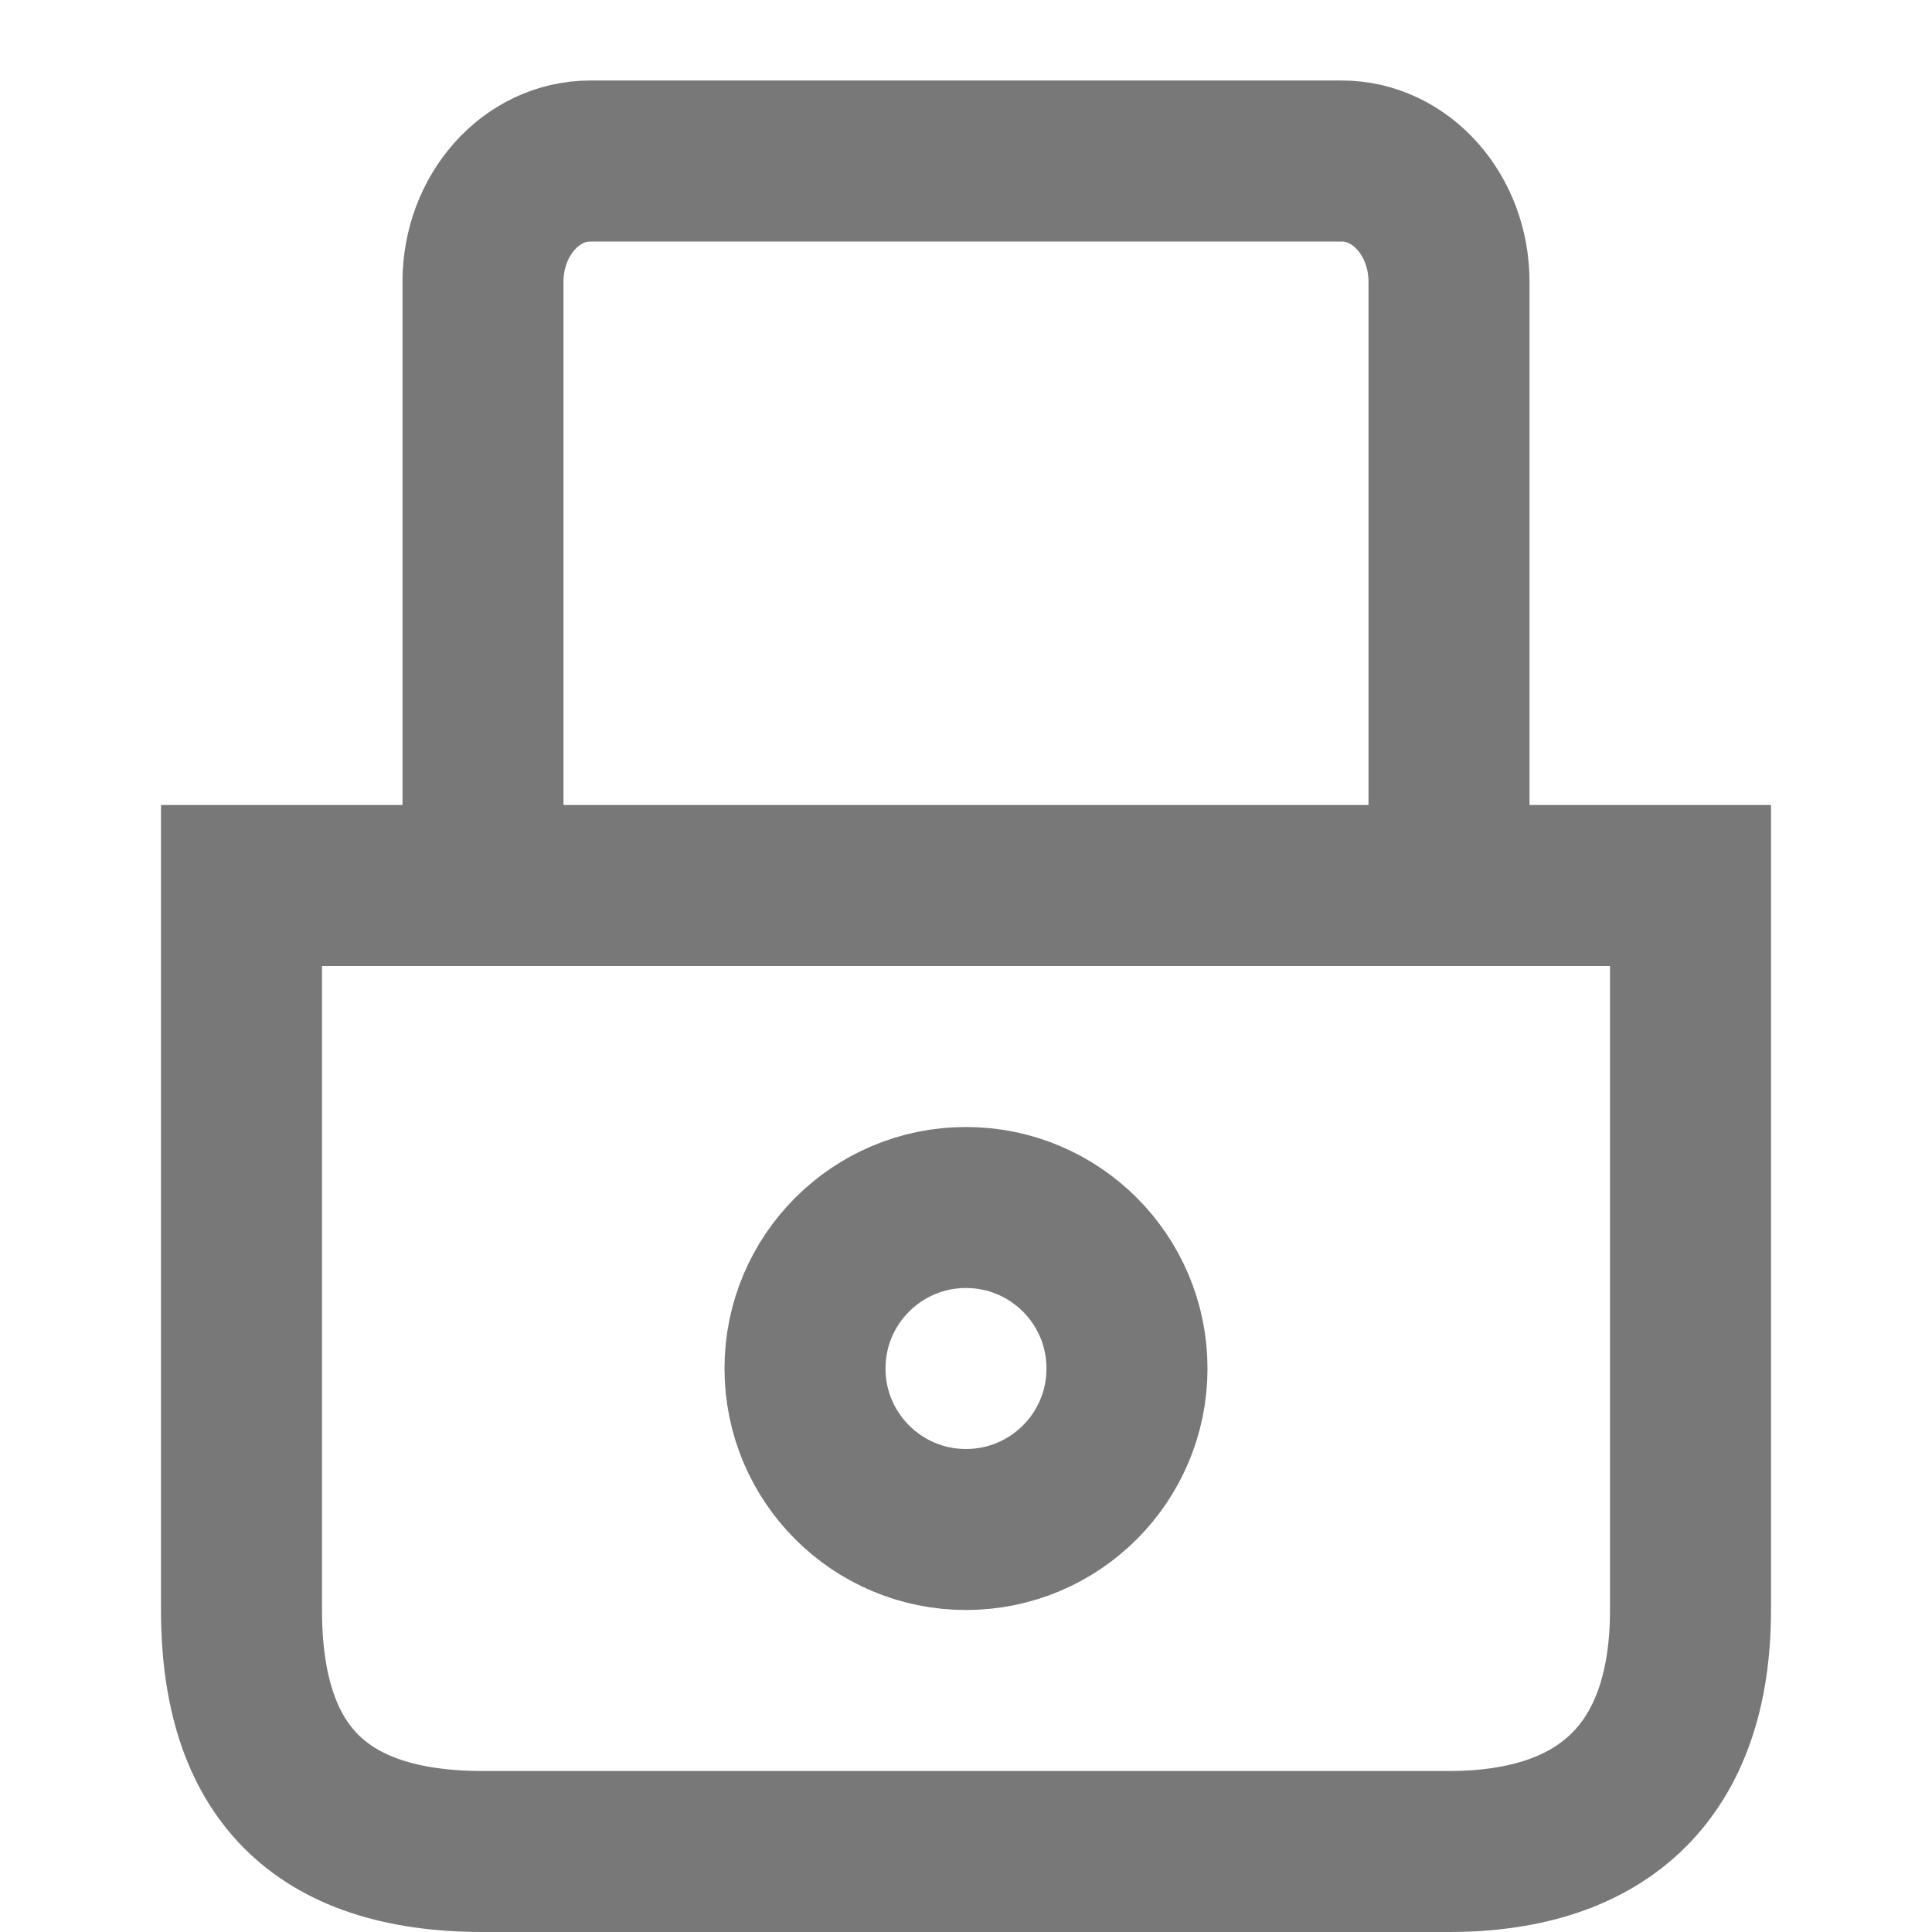
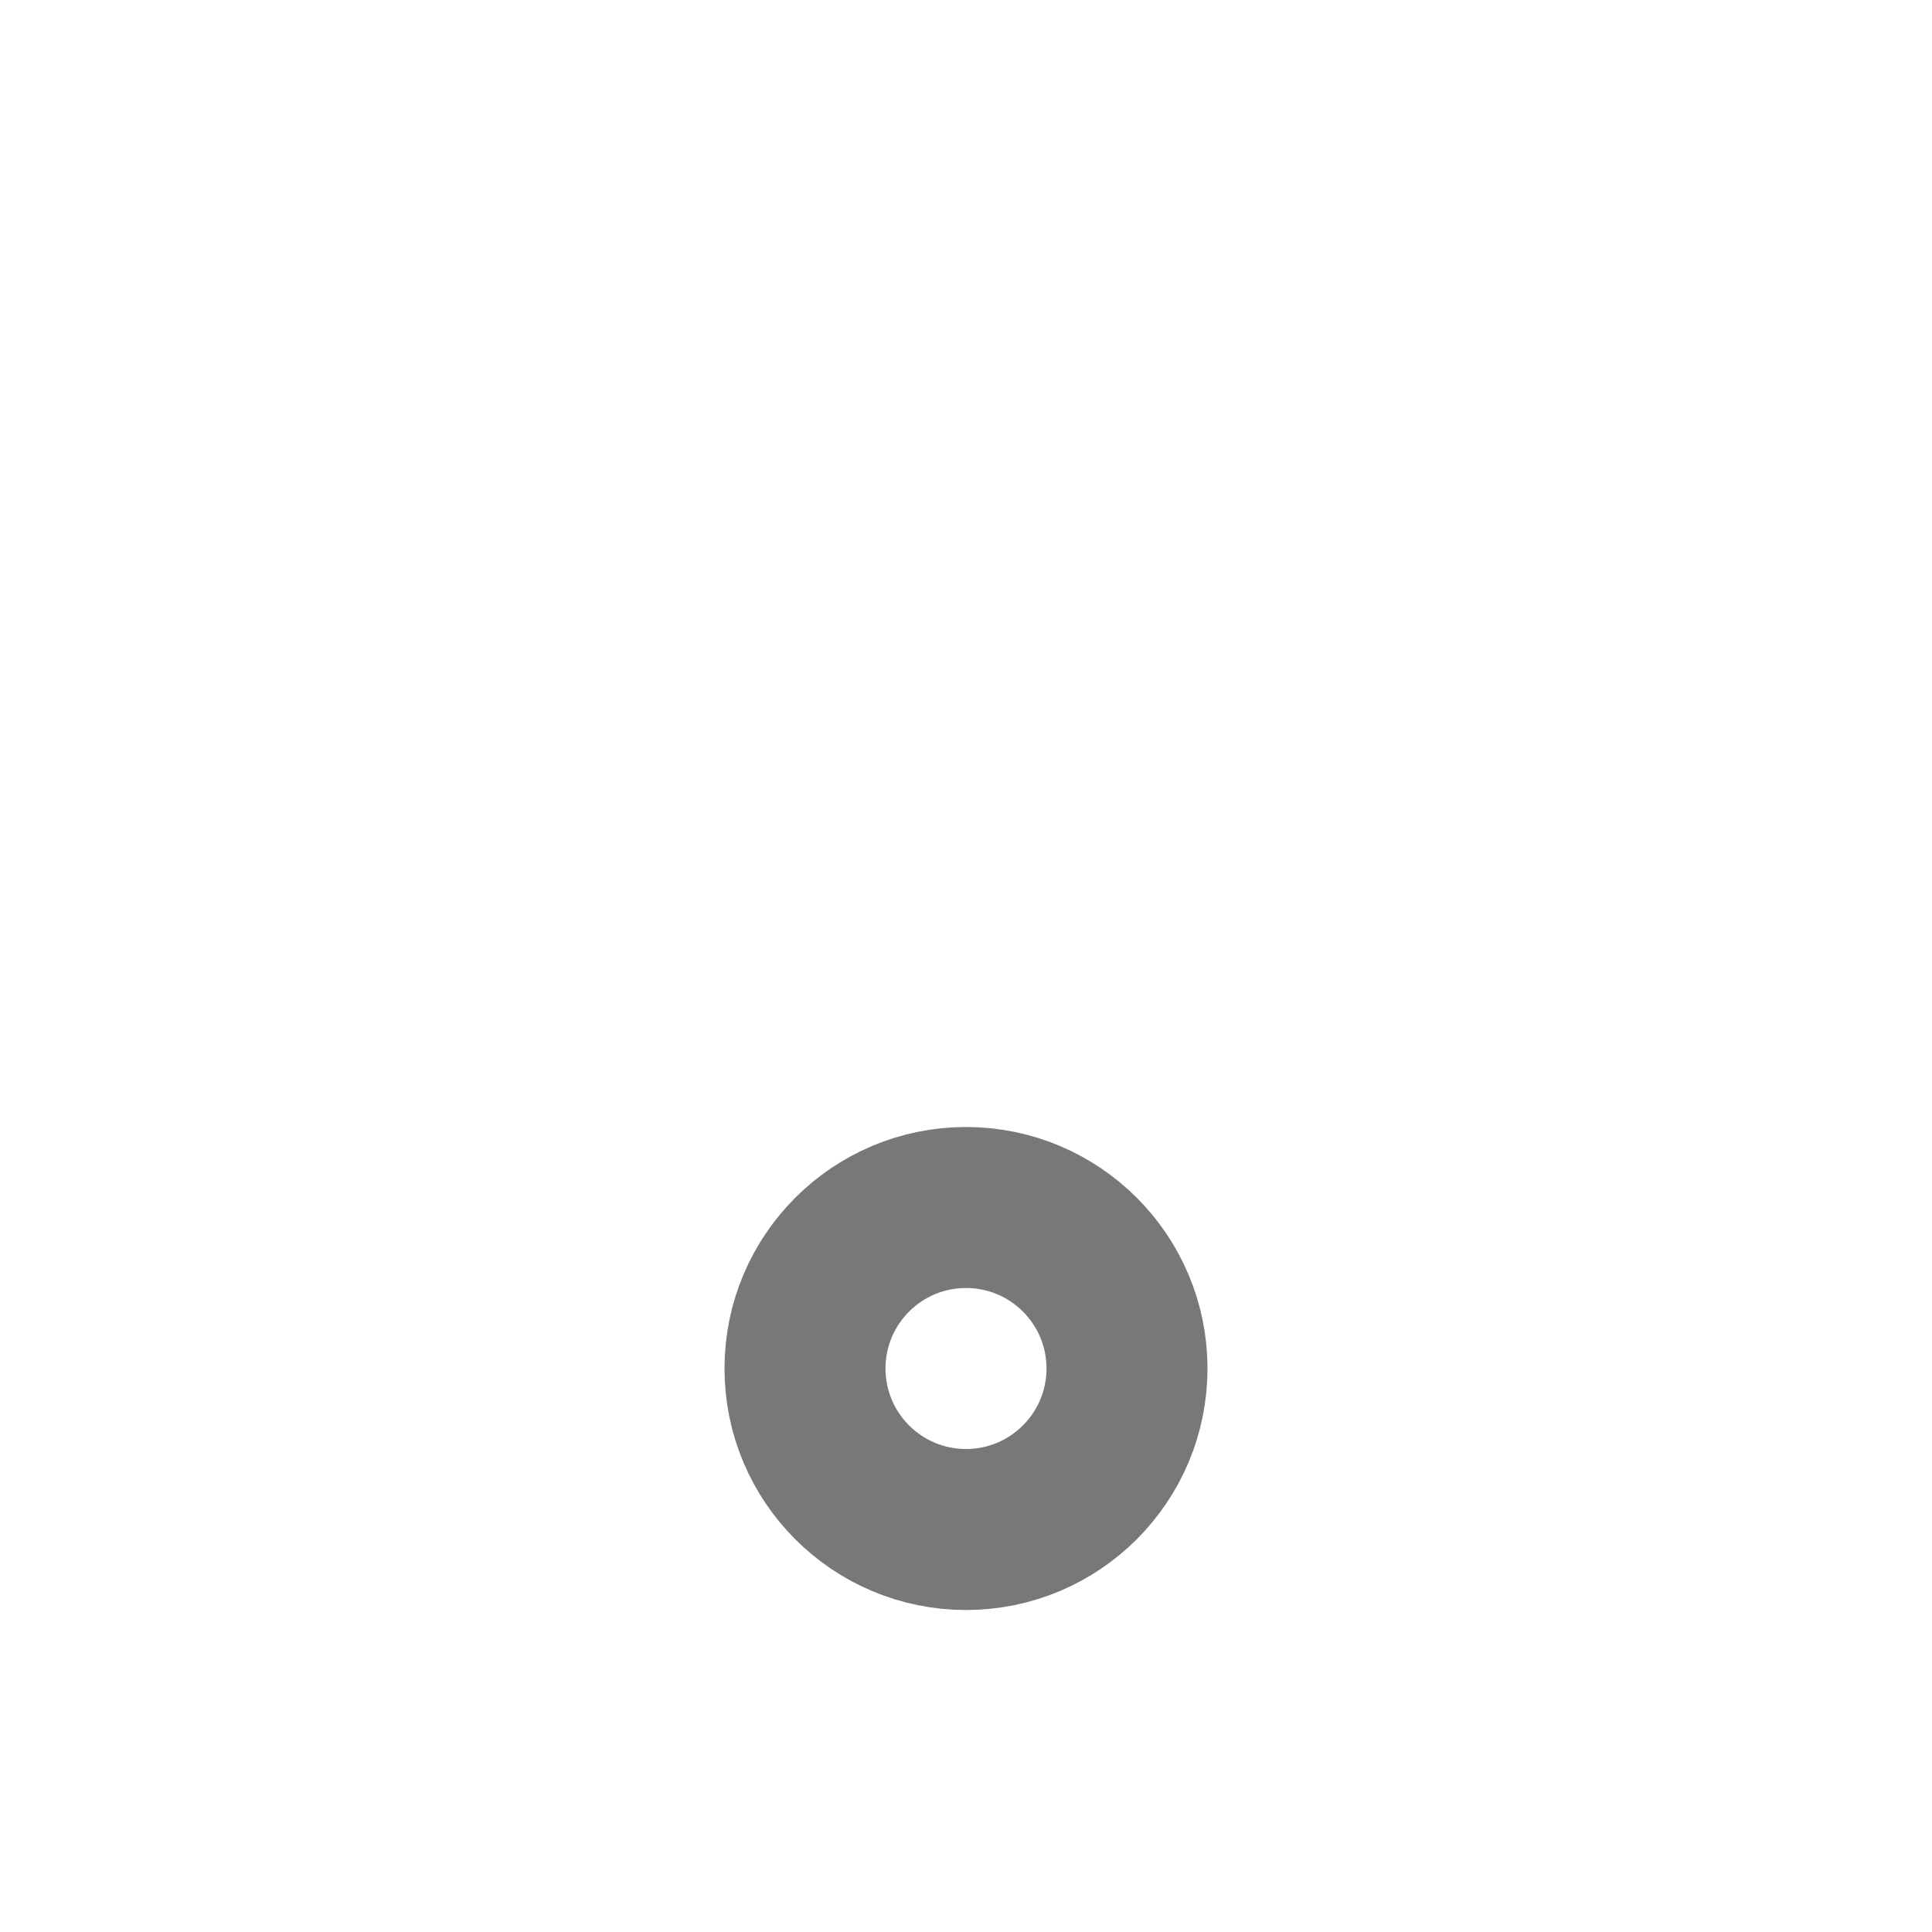
<svg xmlns="http://www.w3.org/2000/svg" width="24px" height="24px" viewBox="0 0 24 24" version="1.1">
  <title>icons / lock</title>
  <g id="icons-/-lock" stroke="none" stroke-width="1" fill="none" fill-rule="evenodd">
-     <path d="M21,11 L21,20 C21,21.964 19.954,23 18,23 L6,23 C3.959,23 3,21.992 3,20 L3,11 L21,11 Z M18,11 L18,3.5 C18,2.672 17.403,2 16.667,2 L7.333,2 C6.597,2 6,2.672 6,3.5 L6,11 L18,11 Z" id="Path-2" stroke="#787878" stroke-width="2" />
    <circle id="Oval" stroke="#787878" stroke-width="2" cx="12" cy="17" r="2" />
  </g>
</svg>